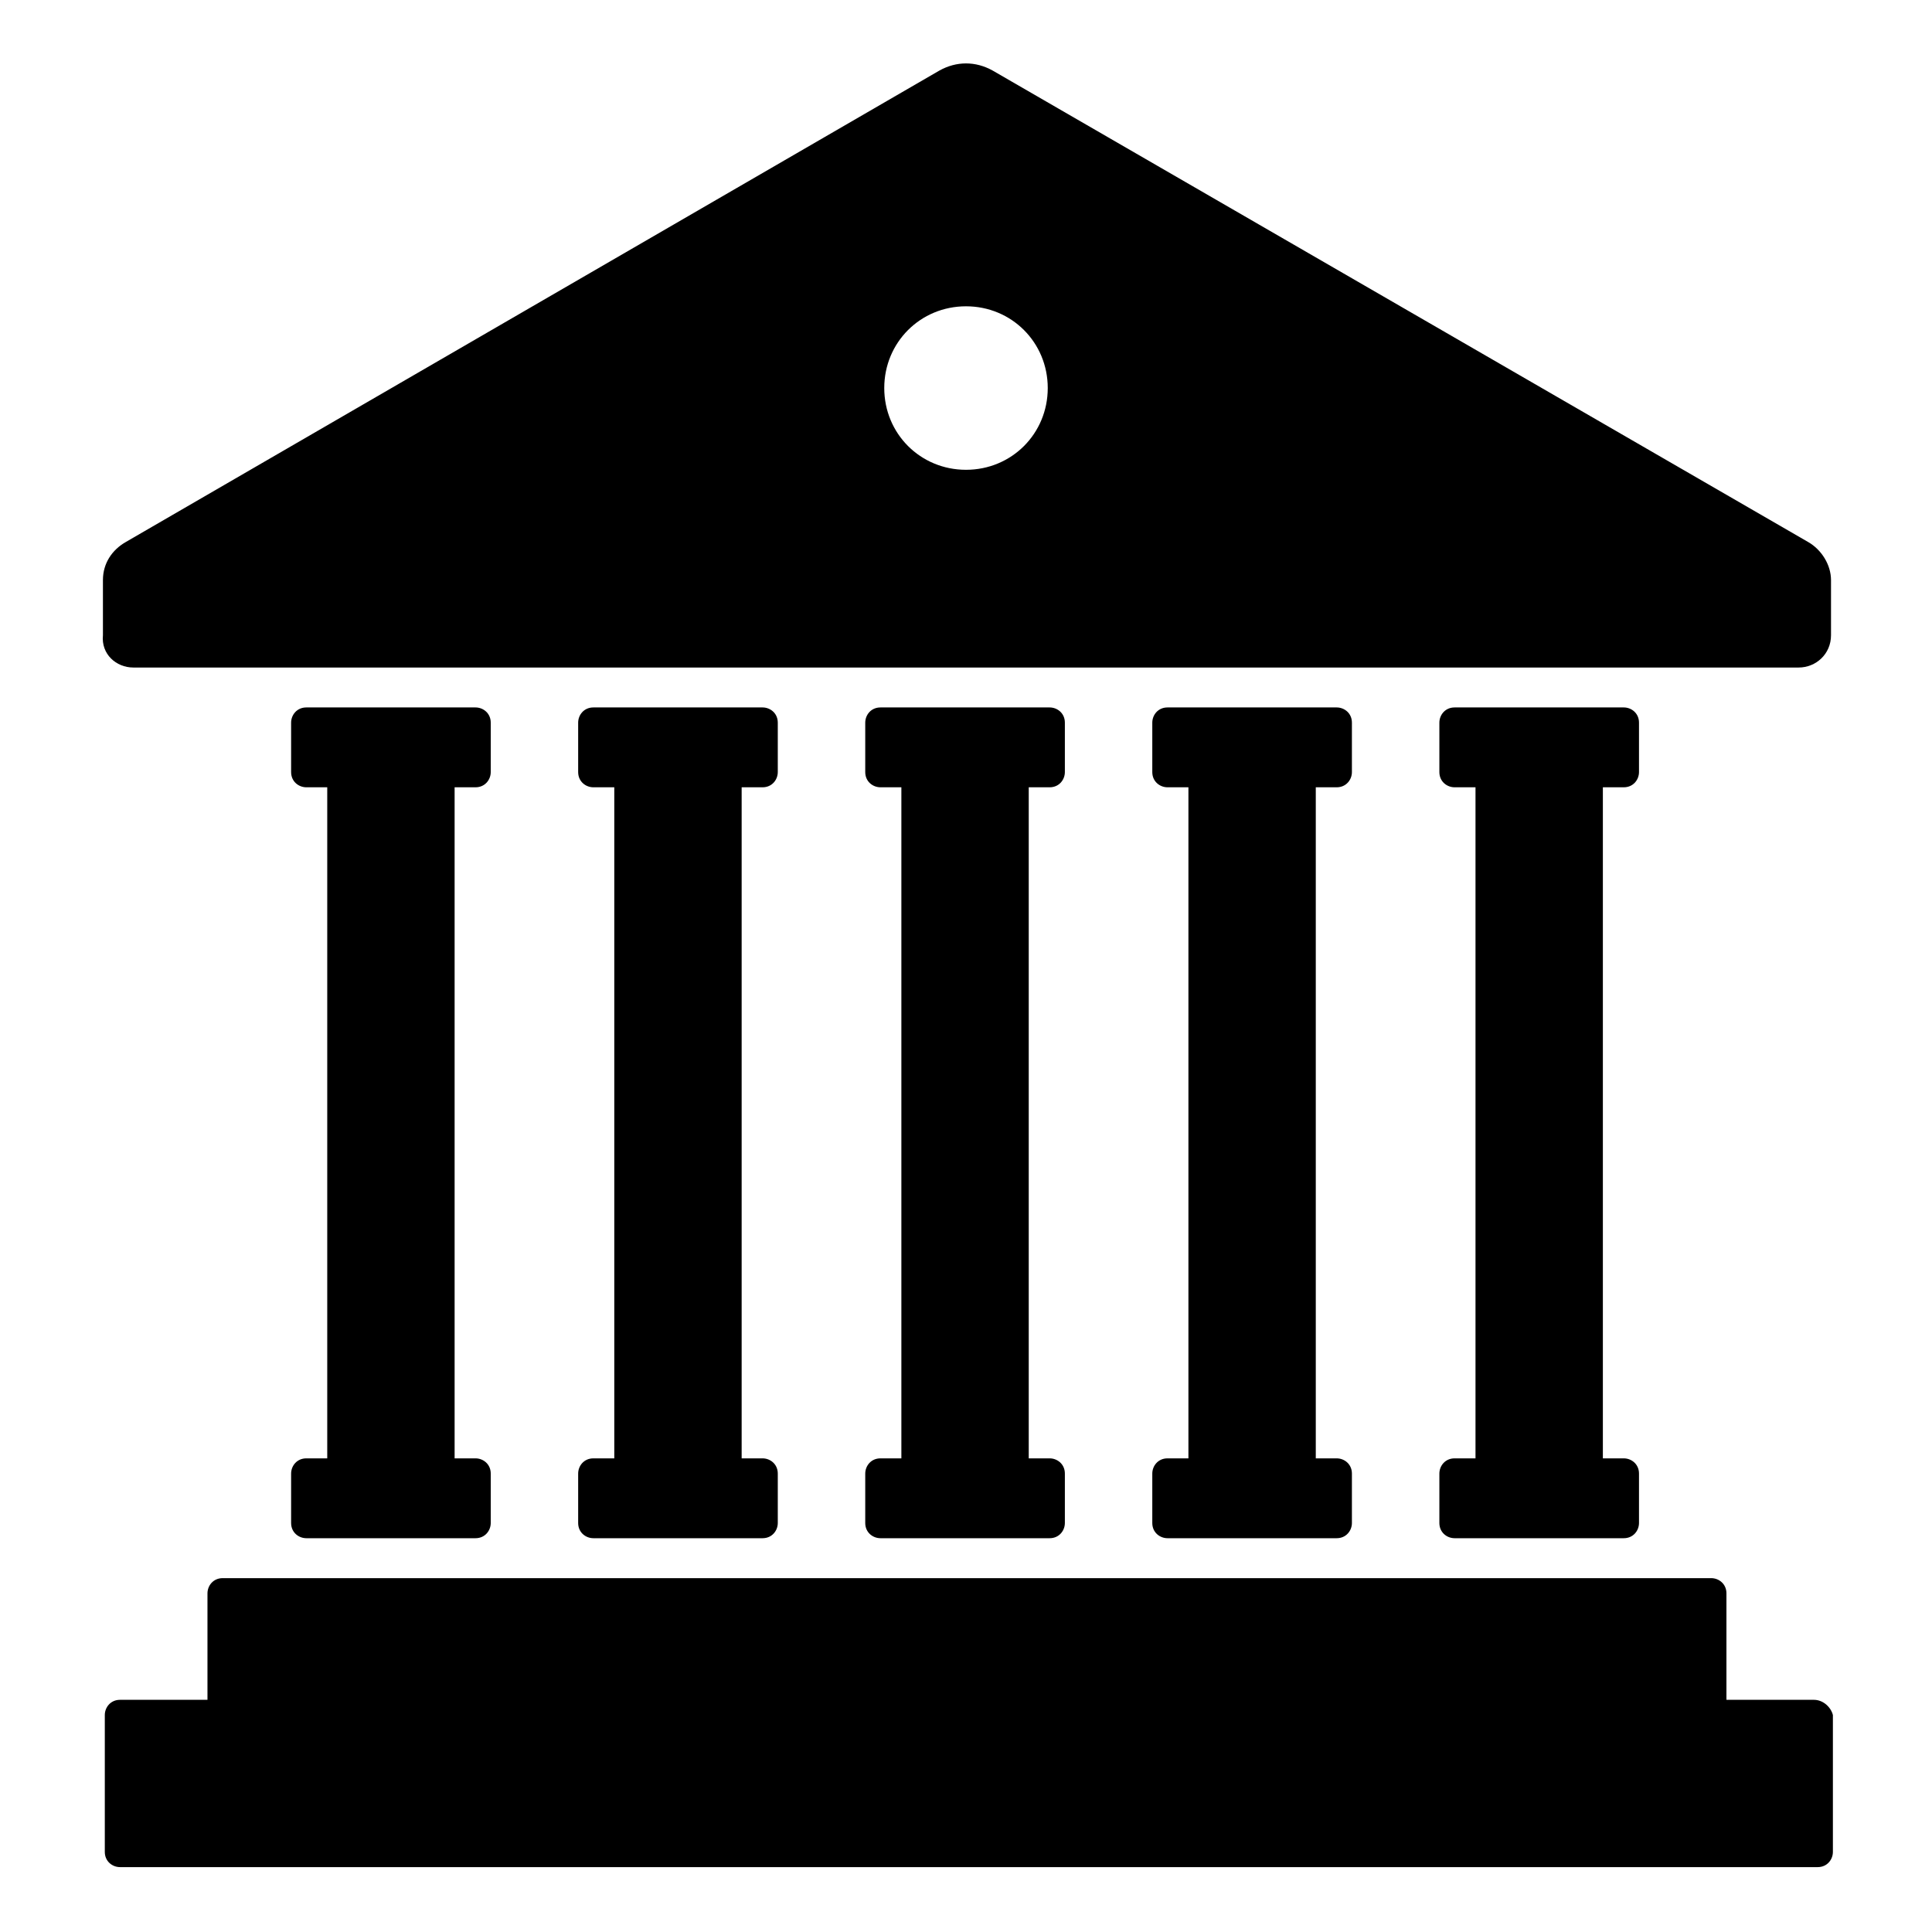
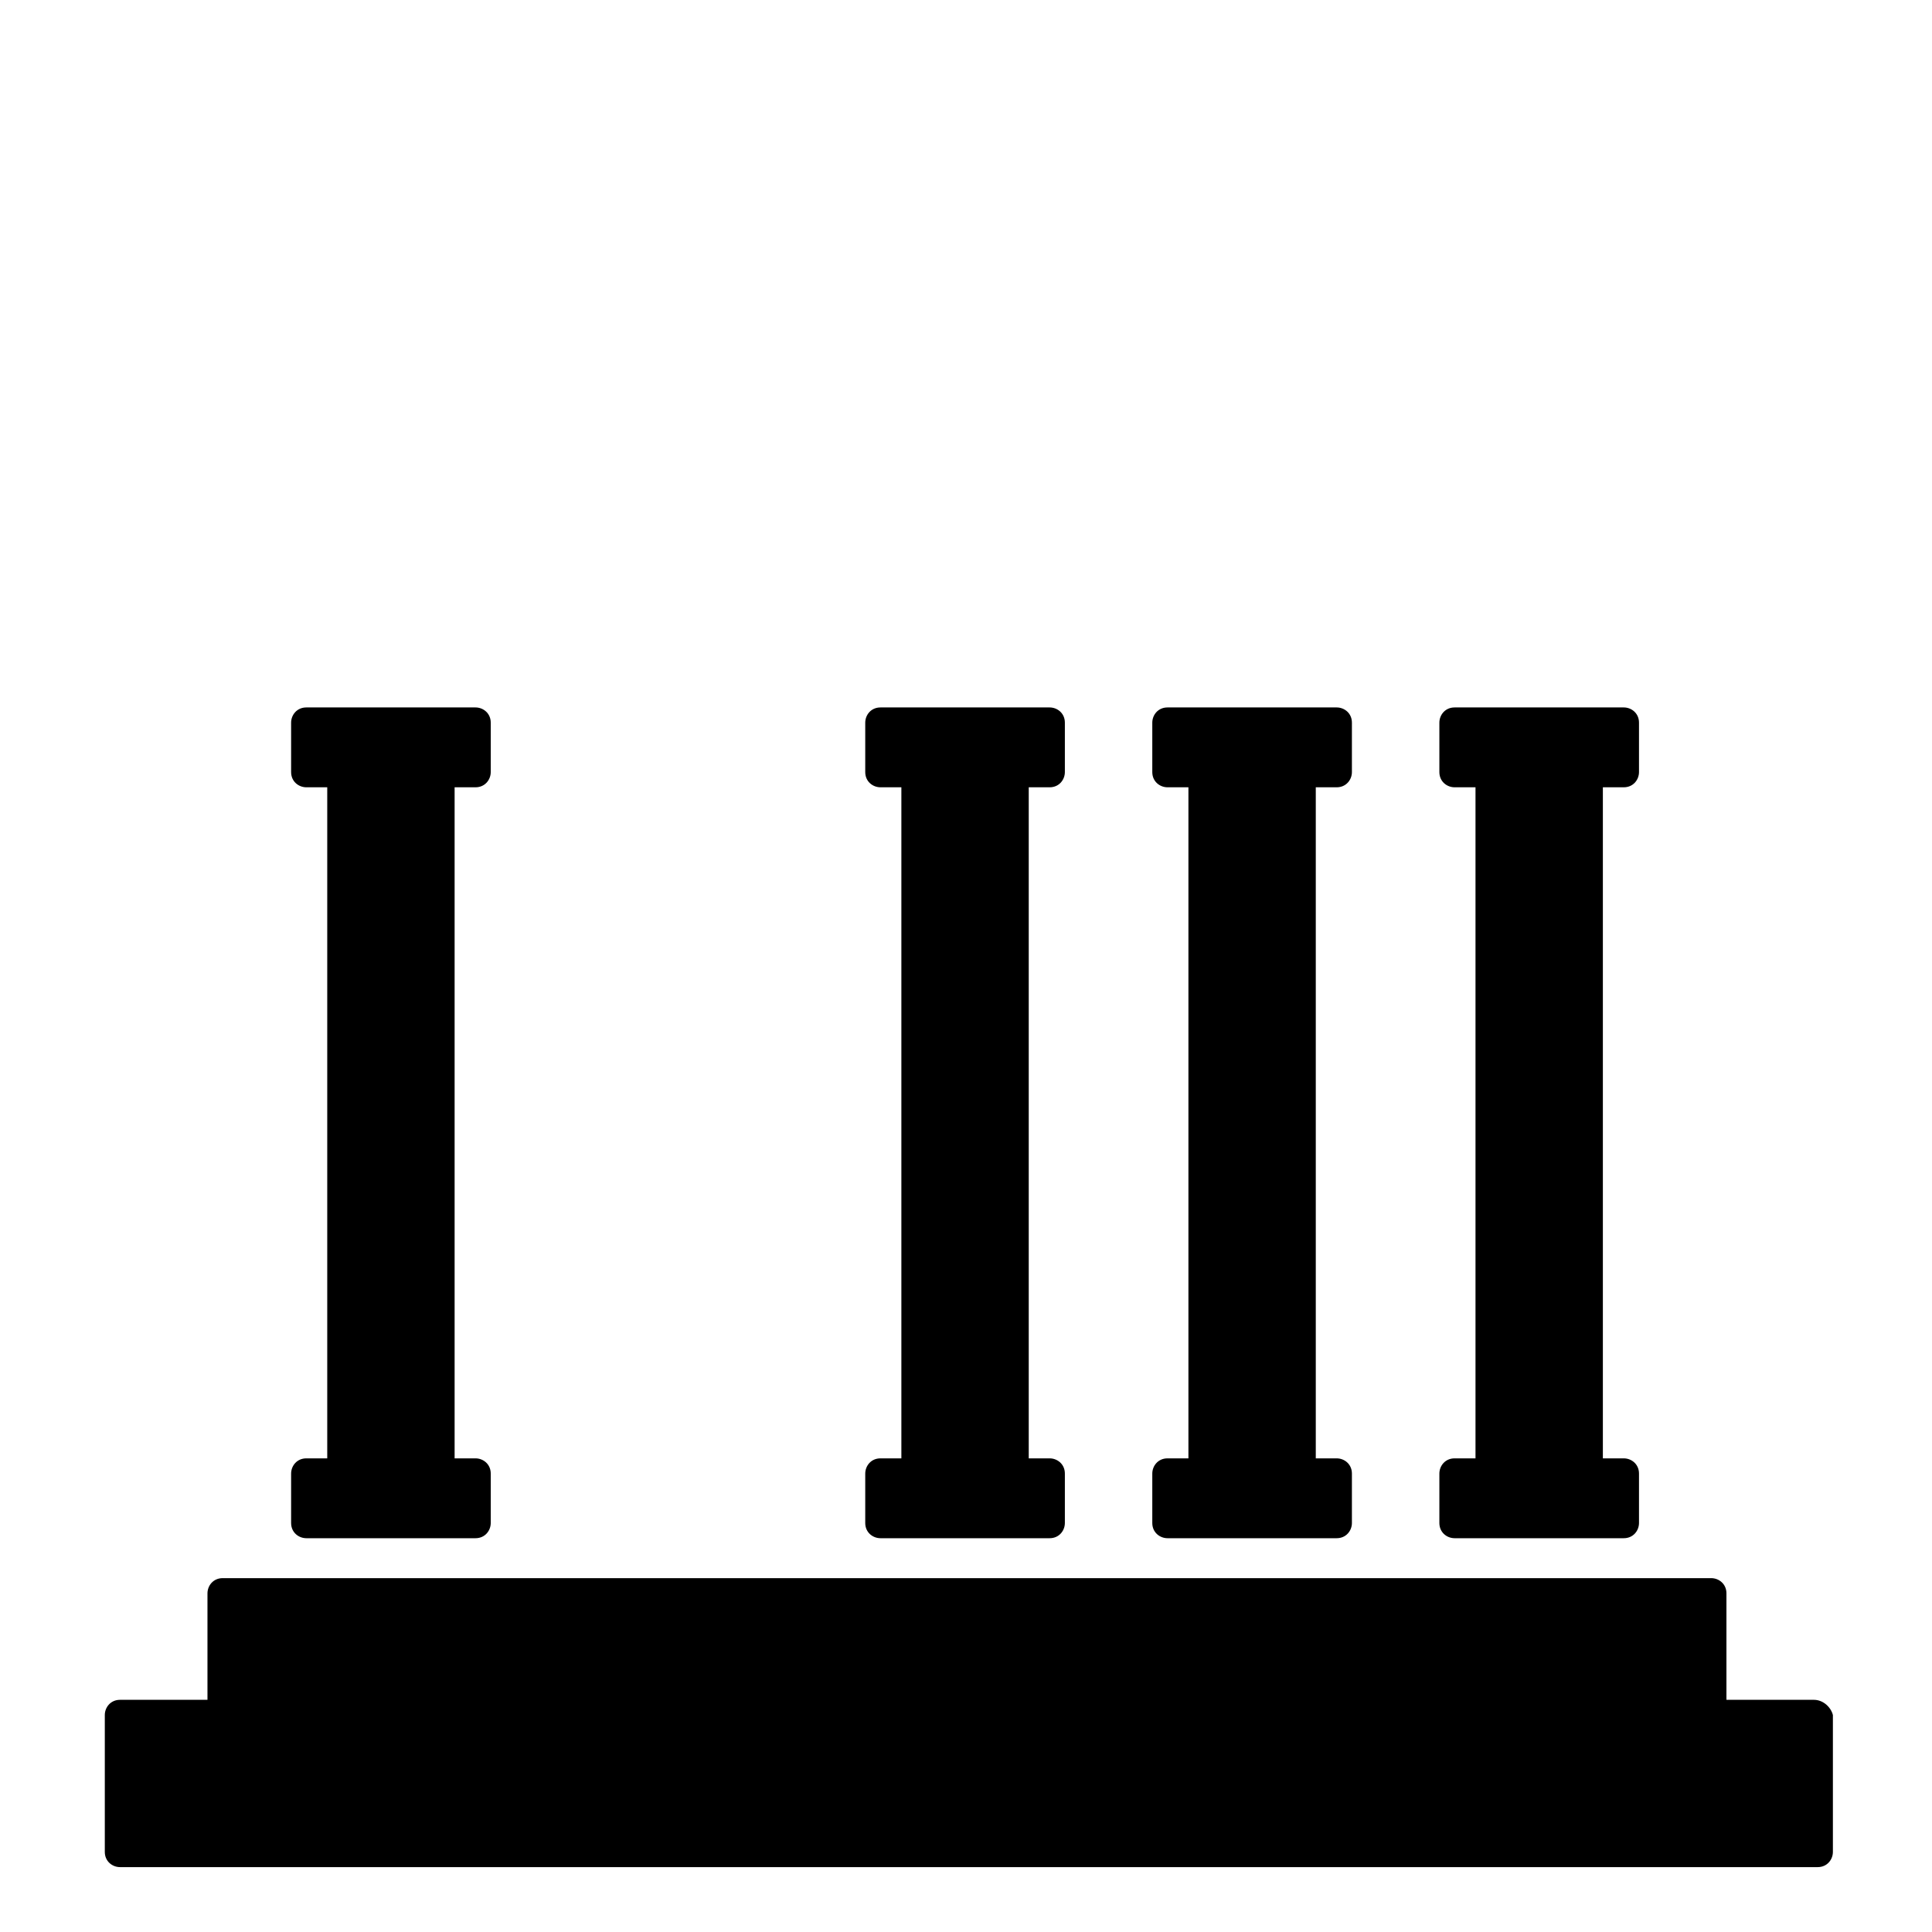
<svg xmlns="http://www.w3.org/2000/svg" fill="#000000" width="800px" height="800px" version="1.1" viewBox="144 144 512 512">
  <g>
    <path d="m624.7 594.47h-23.176v-28.215c0-2.519-2.016-4.031-4.031-4.031h-394.48c-2.519 0-4.031 2.016-4.031 4.031v28.215h-23.176c-2.519 0-4.031 2.016-4.031 4.031v36.273c0 2.519 2.016 4.031 4.031 4.031h449.9c2.519 0 4.031-2.016 4.031-4.031v-36.273c-0.504-2.016-2.519-4.031-5.035-4.031z" />
-     <path d="m179.33 320.9h441.34c4.535 0 8.566-3.527 8.566-8.566v-14.609c0-4.031-2.519-8.062-6.047-10.078l-216.13-124.95c-4.535-2.519-9.574-2.519-14.105 0l-215.63 124.95c-3.527 2.016-6.047 5.543-6.047 10.078v14.609c-0.504 5.039 3.527 8.566 8.059 8.566zm220.67-95.727c12.09 0 21.664 9.574 21.664 21.664s-9.574 21.664-21.664 21.664-21.664-9.574-21.664-21.664 9.57-21.664 21.664-21.664z" />
    <path d="m270.02 352.64c2.519 0 4.031-2.016 4.031-4.031v-13.098c0-2.519-2.016-4.031-4.031-4.031h-44.84c-2.519 0-4.031 2.016-4.031 4.031v13.098c0 2.519 2.016 4.031 4.031 4.031h5.543v177.84h-5.543c-2.519 0-4.031 2.016-4.031 4.031v13.098c0 2.519 2.016 4.031 4.031 4.031h44.84c2.519 0 4.031-2.016 4.031-4.031v-13.098c0-2.519-2.016-4.031-4.031-4.031h-5.543v-177.84z" />
    <path d="m574.32 352.64c2.519 0 4.031-2.016 4.031-4.031v-13.098c0-2.519-2.016-4.031-4.031-4.031h-44.84c-2.519 0-4.031 2.016-4.031 4.031v13.098c0 2.519 2.016 4.031 4.031 4.031h5.543v177.84h-5.543c-2.519 0-4.031 2.016-4.031 4.031v13.098c0 2.519 2.016 4.031 4.031 4.031h44.84c2.519 0 4.031-2.016 4.031-4.031v-13.098c0-2.519-2.016-4.031-4.031-4.031h-5.543v-177.84z" />
    <path d="m498.24 352.64c2.519 0 4.031-2.016 4.031-4.031v-13.098c0-2.519-2.016-4.031-4.031-4.031h-44.84c-2.519 0-4.031 2.016-4.031 4.031v13.098c0 2.519 2.016 4.031 4.031 4.031h5.543v177.84h-5.543c-2.519 0-4.031 2.016-4.031 4.031v13.098c0 2.519 2.016 4.031 4.031 4.031h44.84c2.519 0 4.031-2.016 4.031-4.031v-13.098c0-2.519-2.016-4.031-4.031-4.031h-5.543v-177.84z" />
    <path d="m422.17 352.64c2.519 0 4.031-2.016 4.031-4.031v-13.098c0-2.519-2.016-4.031-4.031-4.031h-44.84c-2.519 0-4.031 2.016-4.031 4.031v13.098c0 2.519 2.016 4.031 4.031 4.031h5.543v177.84h-5.543c-2.519 0-4.031 2.016-4.031 4.031v13.098c0 2.519 2.016 4.031 4.031 4.031h44.84c2.519 0 4.031-2.016 4.031-4.031v-13.098c0-2.519-2.016-4.031-4.031-4.031h-5.543v-177.84z" />
-     <path d="m346.09 352.64c2.519 0 4.031-2.016 4.031-4.031v-13.098c0-2.519-2.016-4.031-4.031-4.031h-44.84c-2.519 0-4.031 2.016-4.031 4.031v13.098c0 2.519 2.016 4.031 4.031 4.031h5.543v177.84h-5.543c-2.519 0-4.031 2.016-4.031 4.031v13.098c0 2.519 2.016 4.031 4.031 4.031h44.84c2.519 0 4.031-2.016 4.031-4.031v-13.098c0-2.519-2.016-4.031-4.031-4.031h-5.543v-177.84z" />
  </g>
</svg>